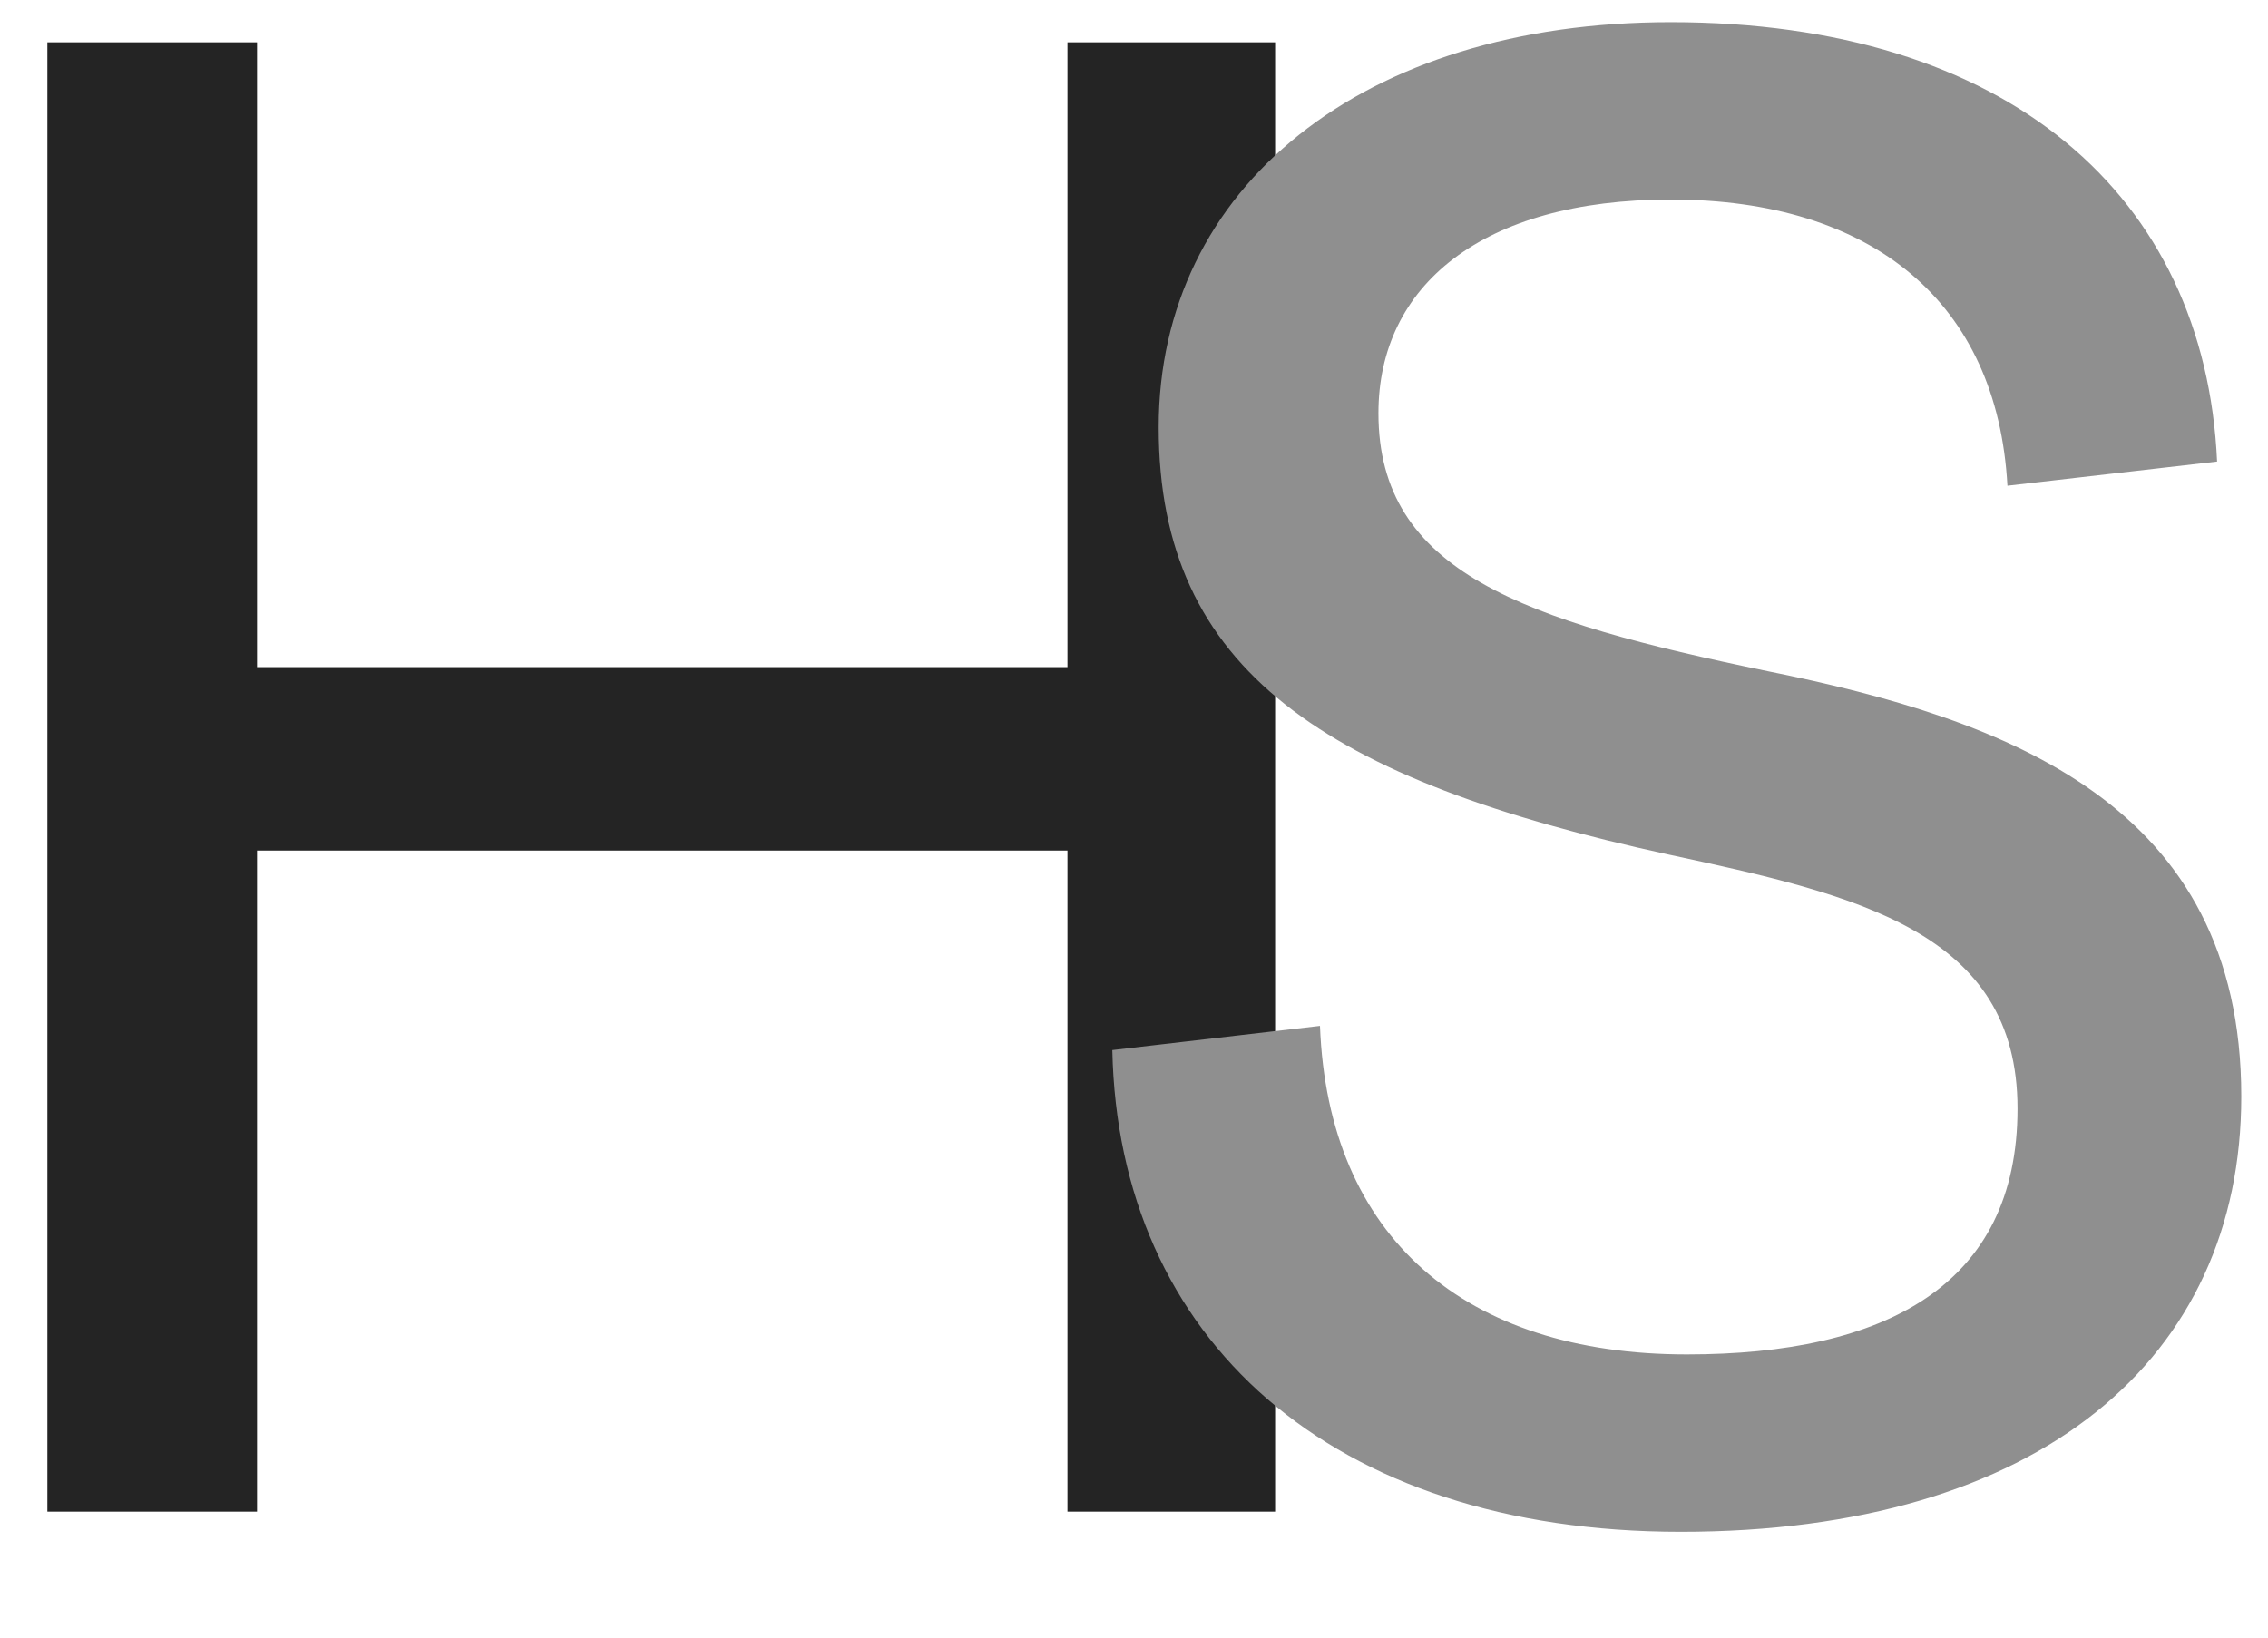
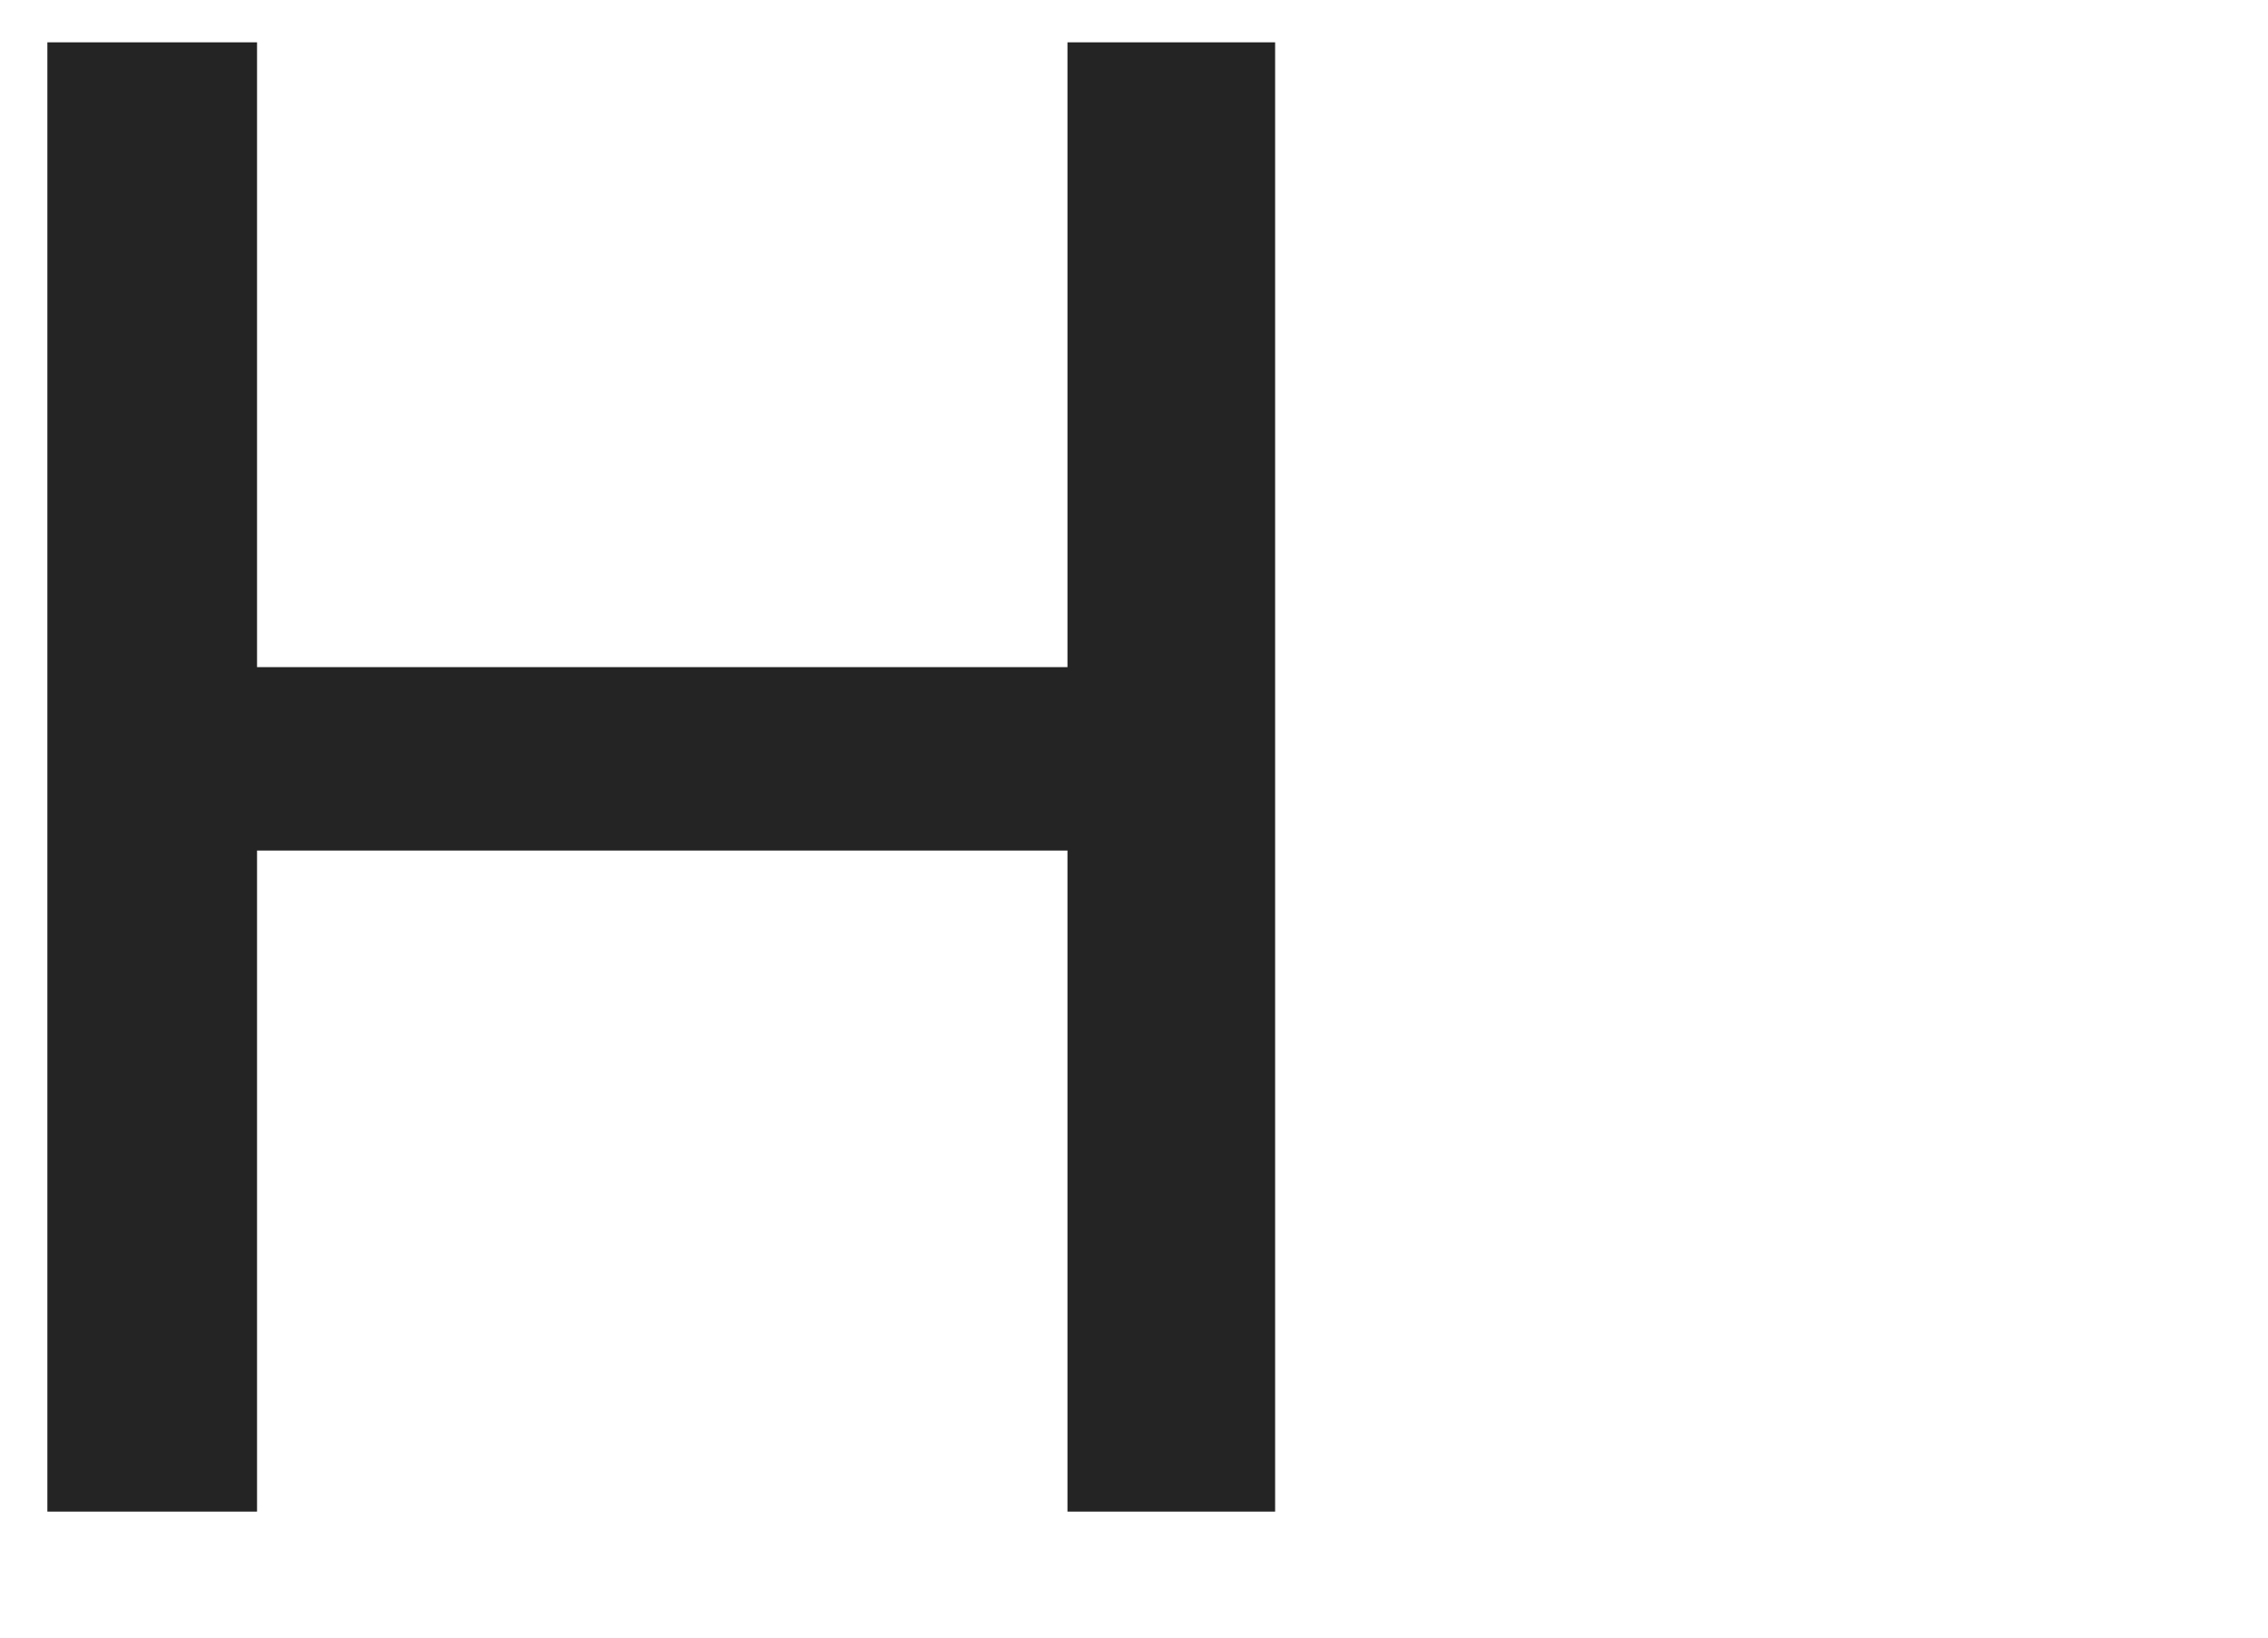
<svg xmlns="http://www.w3.org/2000/svg" width="18" height="13" viewBox="0 0 18 13" fill="none">
  <path d="M0.376 12V0.336H2.04V5.296H8.472V0.336H10.12V12H8.472V6.752H2.04V12H0.376Z" fill="#242424" />
-   <path d="M15.932 3.856C15.852 2.4 14.86 1.584 13.26 1.584C11.756 1.584 10.94 2.272 10.94 3.28C10.94 4.544 12.092 4.928 14.028 5.328C15.932 5.712 17.788 6.384 17.788 8.704C17.788 10.784 16.188 12.16 13.34 12.16C10.556 12.16 8.876 10.624 8.828 8.336L10.476 8.144C10.54 9.824 11.628 10.752 13.388 10.752C14.956 10.752 16.012 10.208 16.012 8.8C16.012 7.392 14.732 7.104 13.244 6.784C10.524 6.192 9.196 5.328 9.196 3.392C9.196 1.488 10.812 0.176 13.26 0.176C15.932 0.176 17.5 1.552 17.596 3.664L15.932 3.856Z" fill="#8F8F8F" />
</svg>